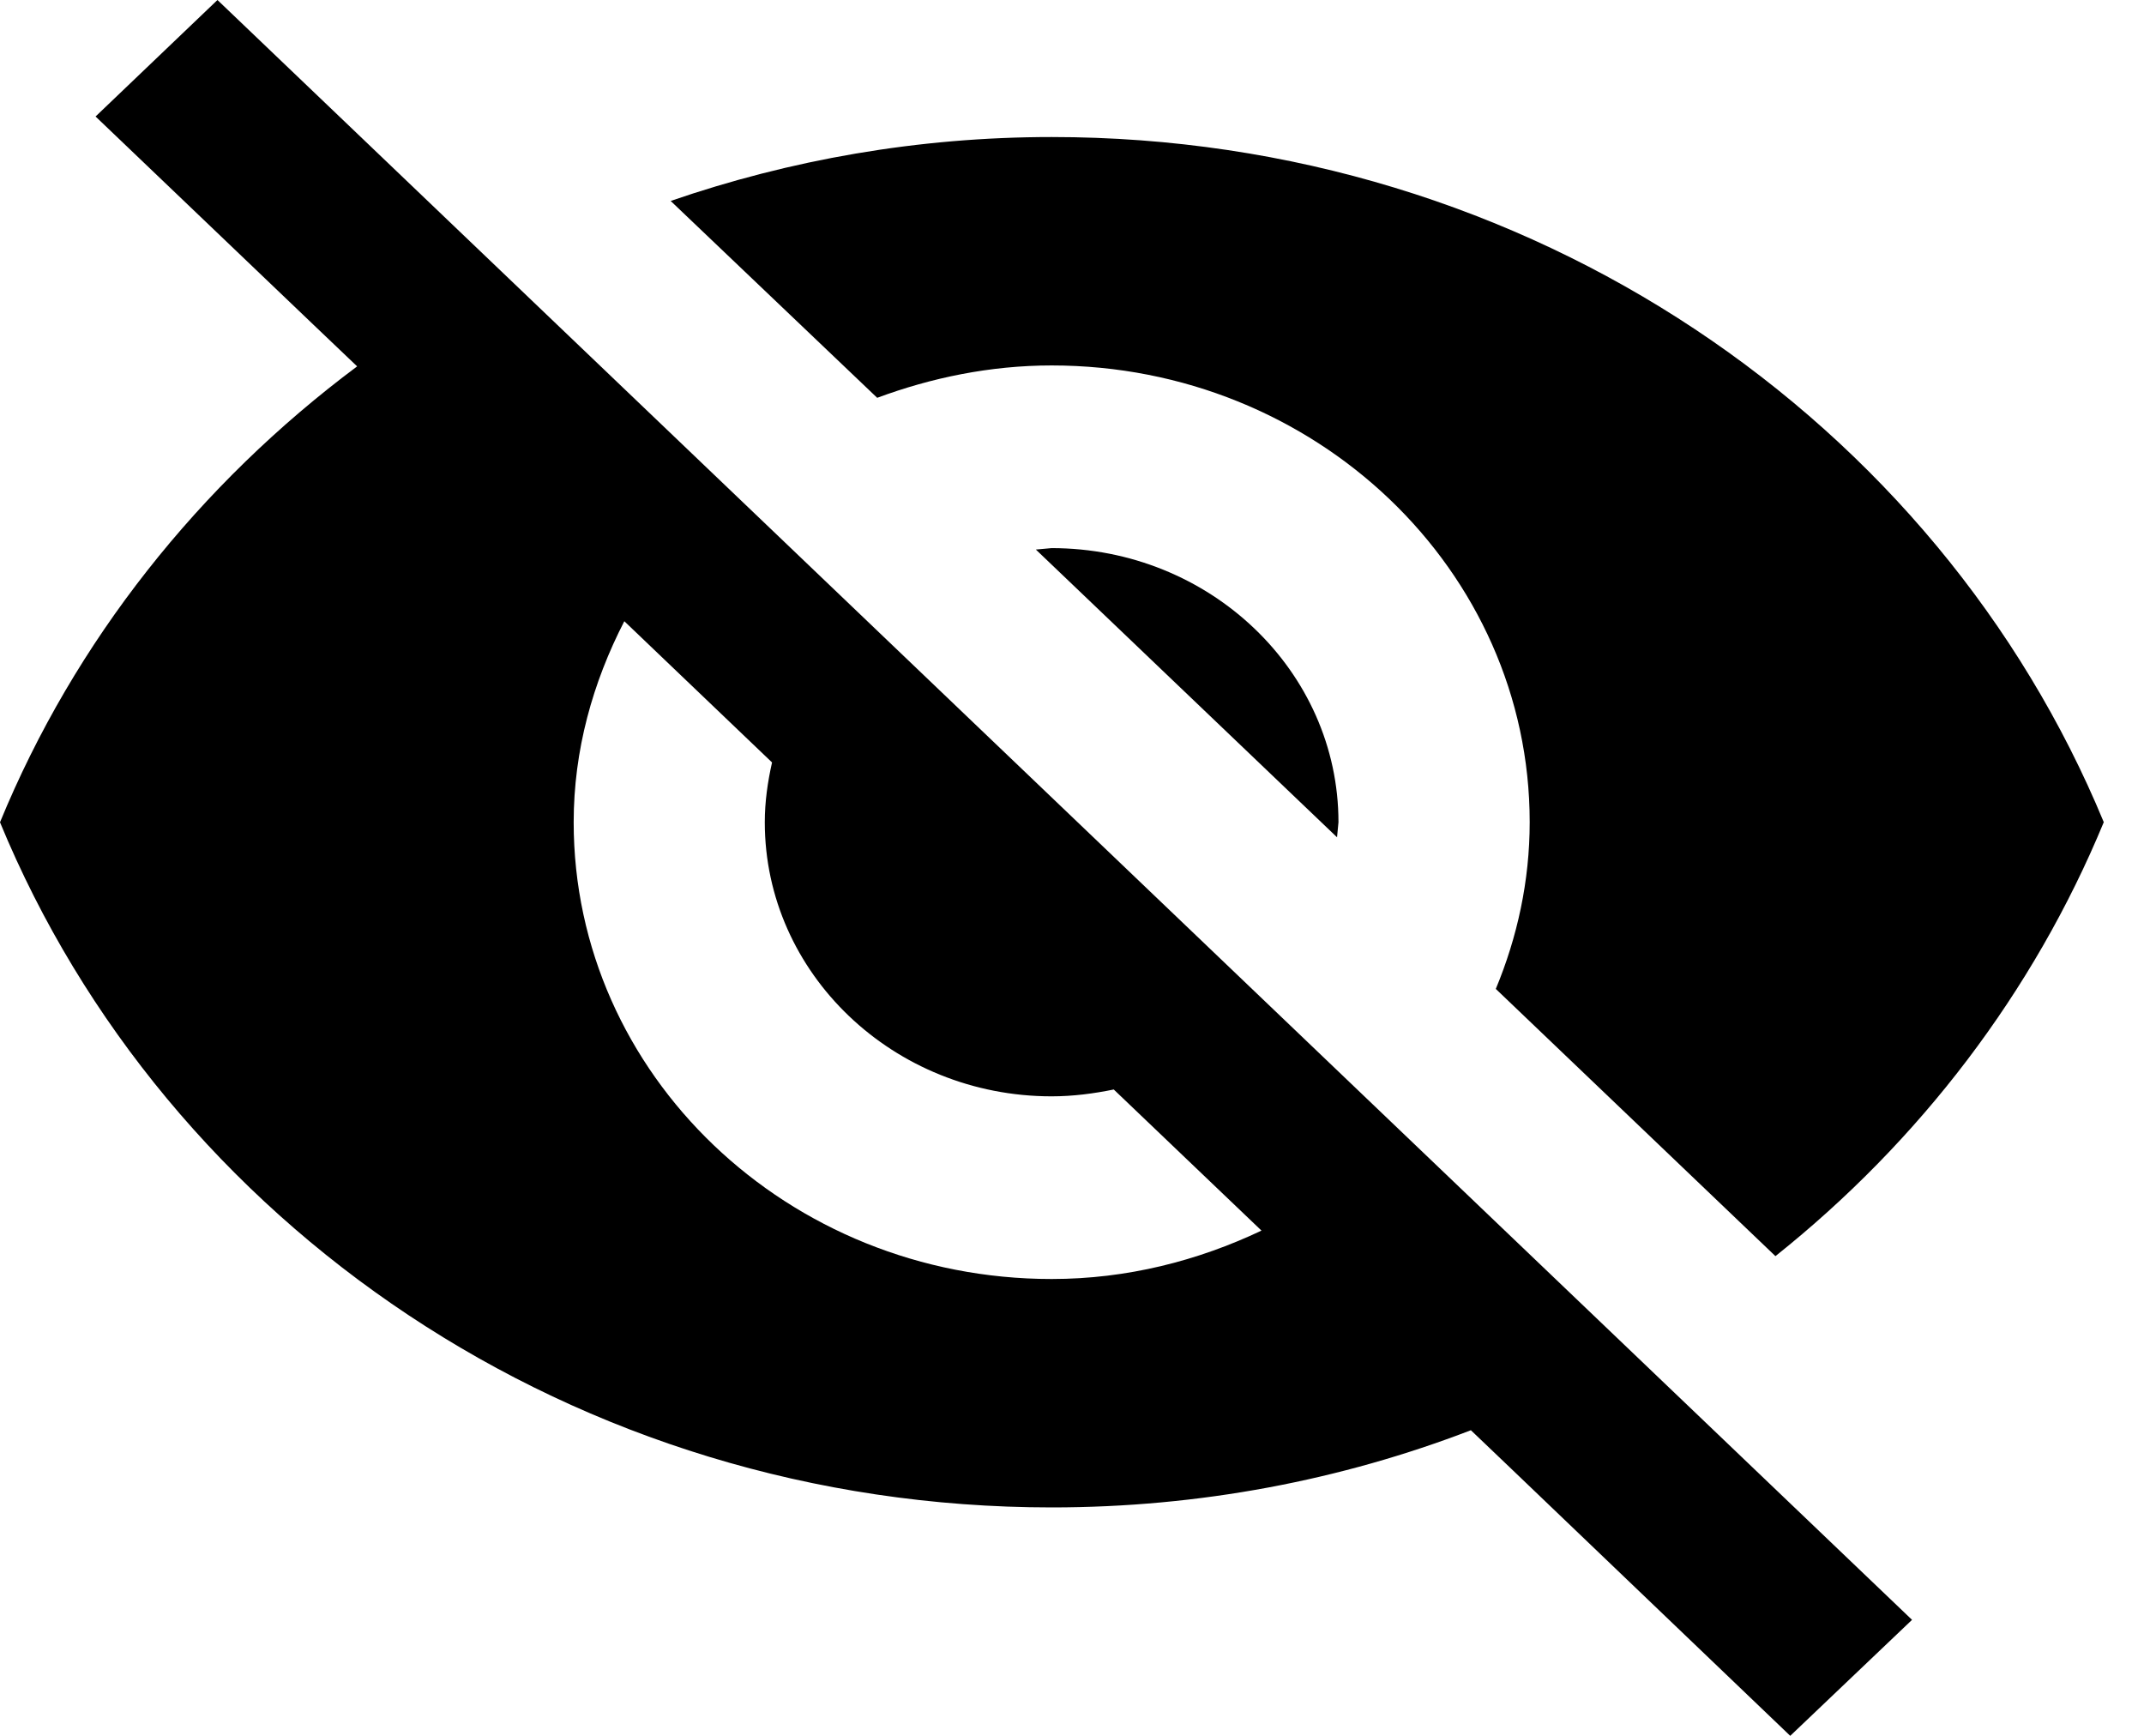
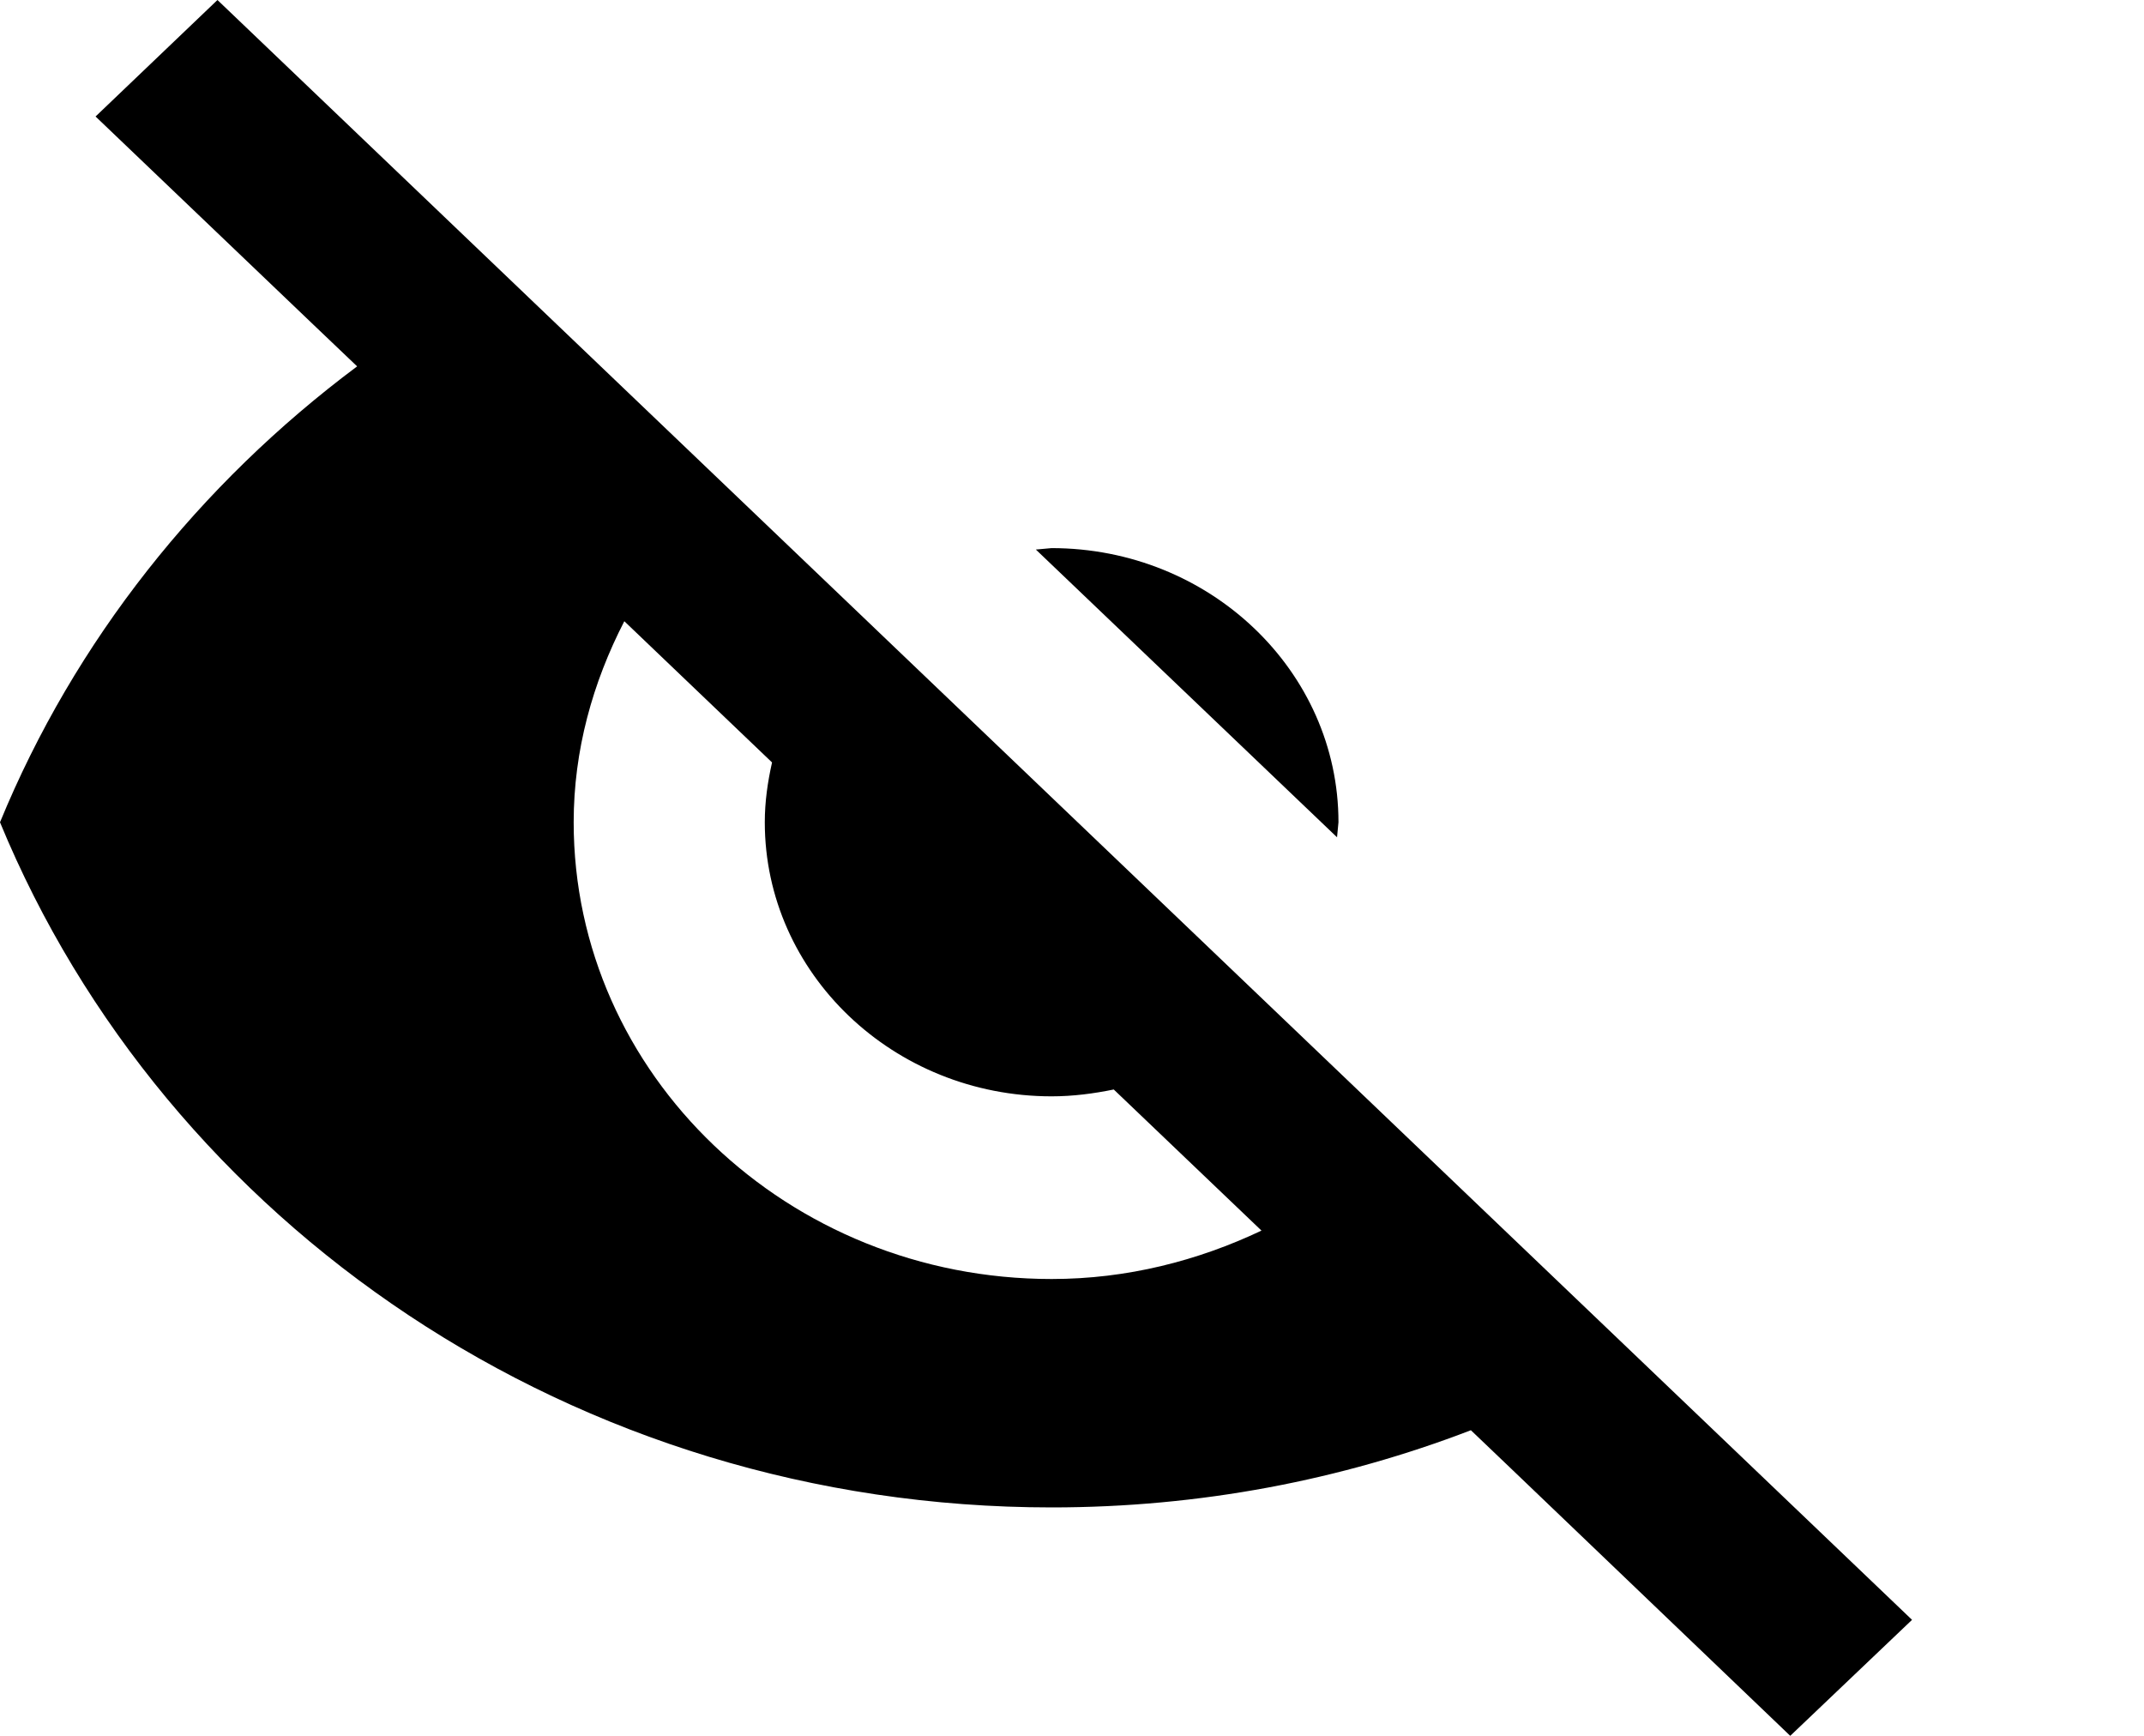
<svg xmlns="http://www.w3.org/2000/svg" width="21" height="17" viewBox="0 0 21 17" fill="none">
  <path d="M10.146 5.382L13.096 8.2L13.11 8.053C13.11 6.572 11.85 5.368 10.3 5.368L10.146 5.382Z" fill="black" />
-   <path d="M10.301 3.579C12.885 3.579 14.983 5.583 14.983 8.052C14.983 8.63 14.861 9.18 14.651 9.685L17.39 12.302C18.804 11.175 19.918 9.717 20.606 8.052C18.982 4.125 14.988 1.342 10.301 1.342C8.99 1.342 7.735 1.566 6.569 1.968L8.592 3.896C9.121 3.7 9.697 3.579 10.301 3.579Z" fill="black" />
  <path d="M0.936 1.141L3.071 3.181L3.498 3.588C1.952 4.742 0.73 6.277 0 8.053C1.62 11.98 5.619 14.763 10.301 14.763C11.752 14.763 13.138 14.495 14.407 14.007L14.805 14.387L17.535 17L18.728 15.864L2.13 0L0.936 1.141ZM6.115 6.084L7.562 7.467C7.519 7.659 7.491 7.851 7.491 8.053C7.491 9.533 8.751 10.737 10.301 10.737C10.511 10.737 10.713 10.71 10.909 10.67L12.356 12.052C11.733 12.347 11.04 12.526 10.301 12.526C7.716 12.526 5.619 10.522 5.619 8.053C5.619 7.346 5.806 6.684 6.115 6.084Z" fill="black" />
</svg>